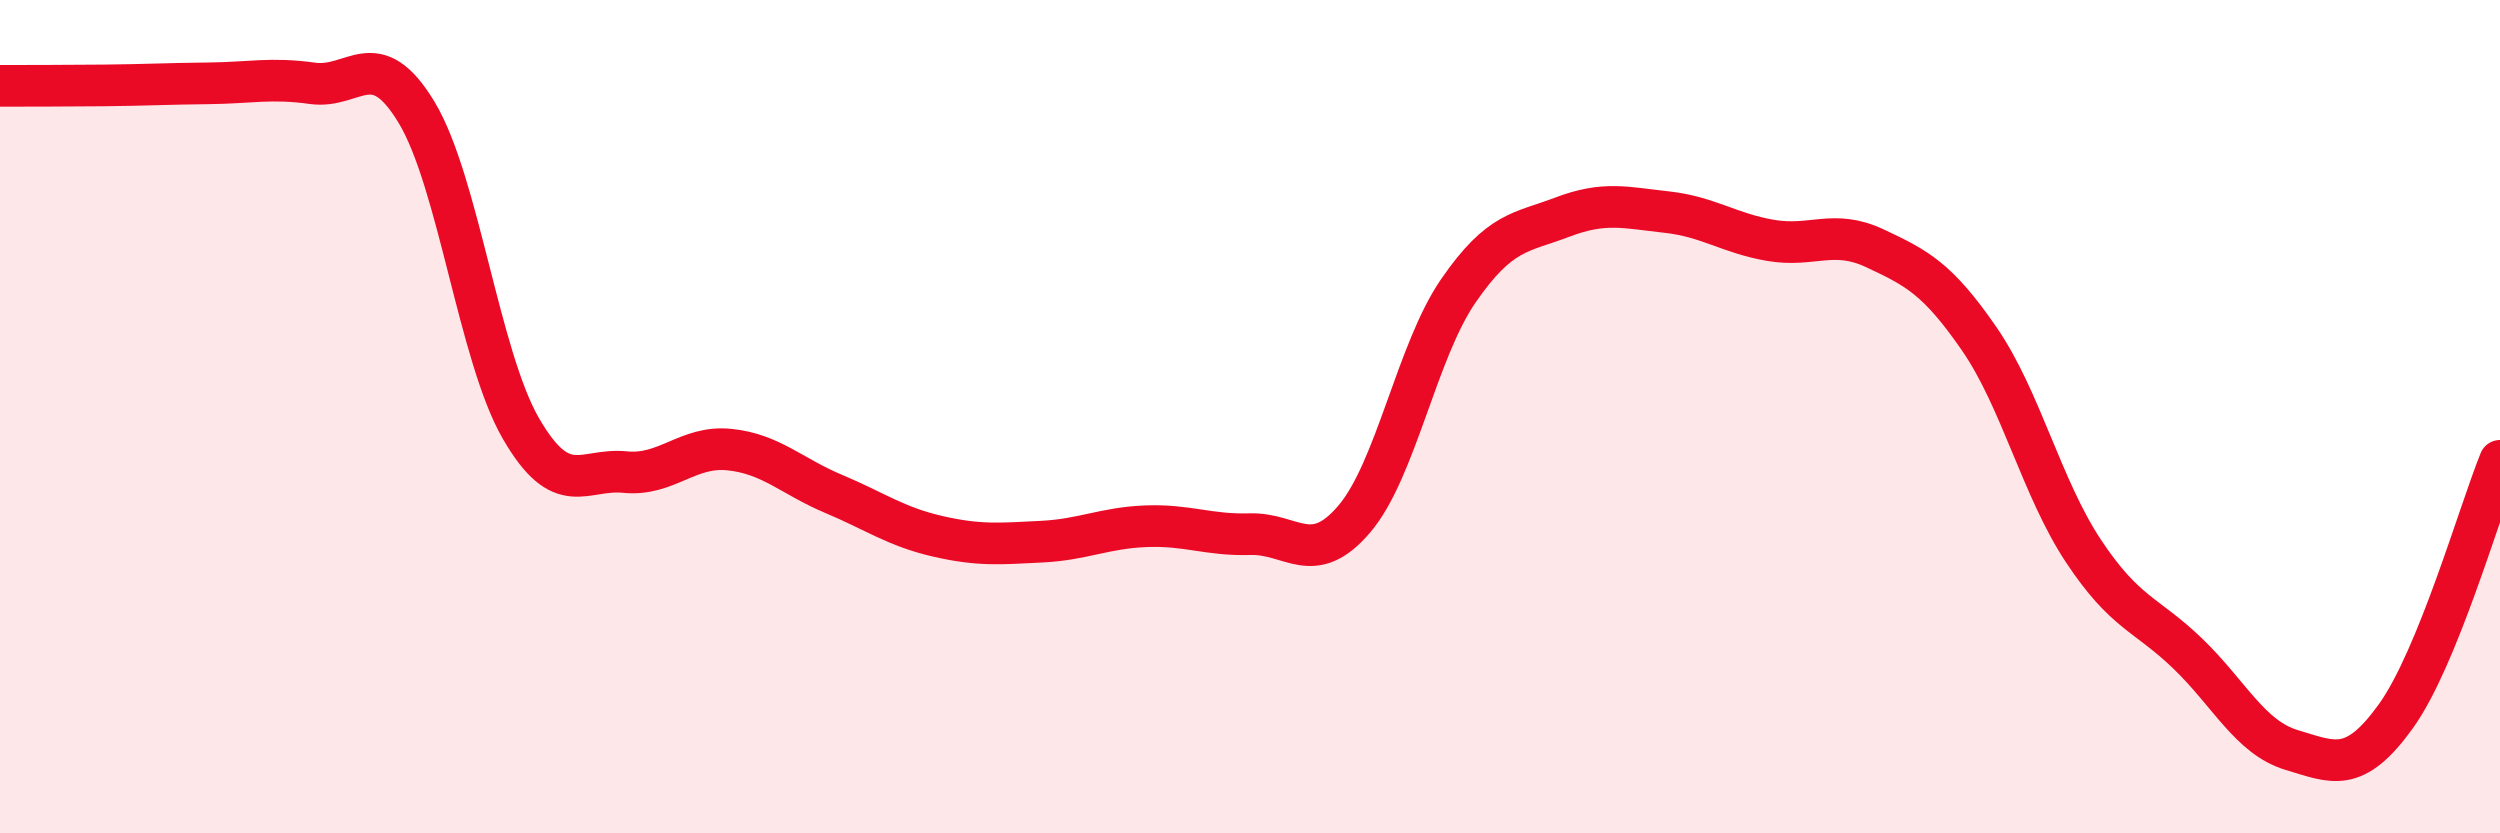
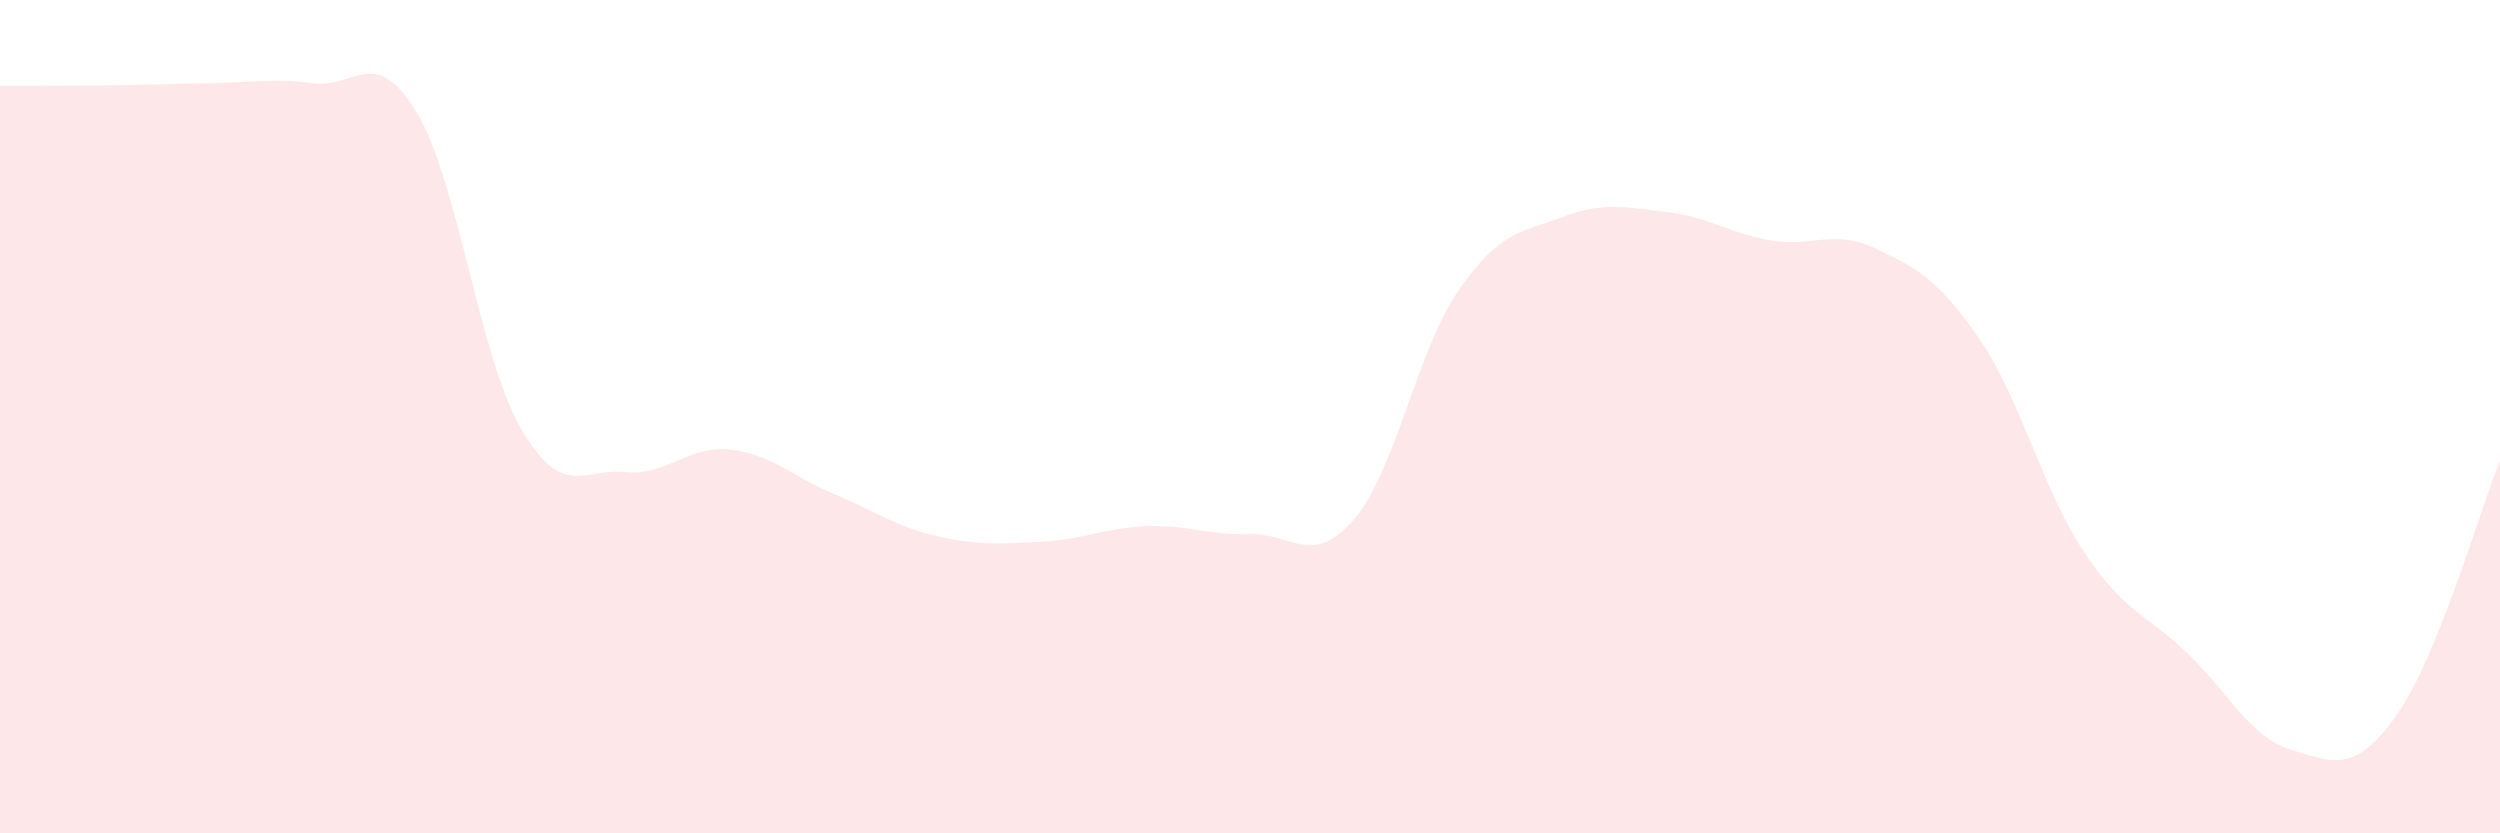
<svg xmlns="http://www.w3.org/2000/svg" width="60" height="20" viewBox="0 0 60 20">
  <path d="M 0,2.06 C 0.5,2.06 1.5,2.06 2.5,2.05 C 3.5,2.04 4,2.01 5,2 C 6,1.99 6.5,1.86 7.5,2 C 8.5,2.14 9,1.04 10,2.7 C 11,4.36 11.5,8.55 12.5,10.28 C 13.5,12.01 14,11.23 15,11.33 C 16,11.43 16.5,10.69 17.5,10.79 C 18.5,10.89 19,11.43 20,11.85 C 21,12.27 21.5,12.64 22.5,12.87 C 23.5,13.1 24,13.05 25,13 C 26,12.95 26.5,12.67 27.5,12.63 C 28.5,12.59 29,12.85 30,12.82 C 31,12.79 31.5,13.63 32.5,12.46 C 33.5,11.29 34,8.43 35,6.98 C 36,5.53 36.5,5.59 37.5,5.21 C 38.5,4.83 39,4.98 40,5.09 C 41,5.2 41.5,5.6 42.5,5.77 C 43.5,5.94 44,5.49 45,5.96 C 46,6.43 46.5,6.68 47.5,8.13 C 48.5,9.58 49,11.71 50,13.22 C 51,14.73 51.5,14.72 52.5,15.68 C 53.5,16.64 54,17.7 55,18 C 56,18.3 56.5,18.58 57.5,17.19 C 58.5,15.8 59.5,12.29 60,11.06L60 20L0 20Z" fill="#EB0A25" opacity="0.1" stroke-linecap="round" stroke-linejoin="round" />
-   <path d="M 0,2.06 C 0.5,2.06 1.5,2.06 2.5,2.05 C 3.5,2.04 4,2.01 5,2 C 6,1.99 6.5,1.86 7.5,2 C 8.5,2.14 9,1.04 10,2.7 C 11,4.36 11.5,8.55 12.5,10.28 C 13.5,12.01 14,11.23 15,11.33 C 16,11.43 16.5,10.69 17.5,10.79 C 18.5,10.89 19,11.43 20,11.85 C 21,12.27 21.5,12.64 22.5,12.87 C 23.5,13.1 24,13.05 25,13 C 26,12.95 26.5,12.67 27.5,12.63 C 28.5,12.59 29,12.85 30,12.82 C 31,12.79 31.5,13.63 32.5,12.46 C 33.5,11.29 34,8.43 35,6.98 C 36,5.53 36.5,5.59 37.5,5.21 C 38.5,4.83 39,4.98 40,5.09 C 41,5.2 41.5,5.6 42.5,5.77 C 43.5,5.94 44,5.49 45,5.96 C 46,6.43 46.5,6.68 47.5,8.13 C 48.5,9.58 49,11.71 50,13.22 C 51,14.73 51.5,14.72 52.5,15.68 C 53.5,16.64 54,17.7 55,18 C 56,18.3 56.5,18.58 57.5,17.19 C 58.5,15.8 59.5,12.29 60,11.06" stroke="#EB0A25" stroke-width="1" fill="none" stroke-linecap="round" stroke-linejoin="round" />
</svg>